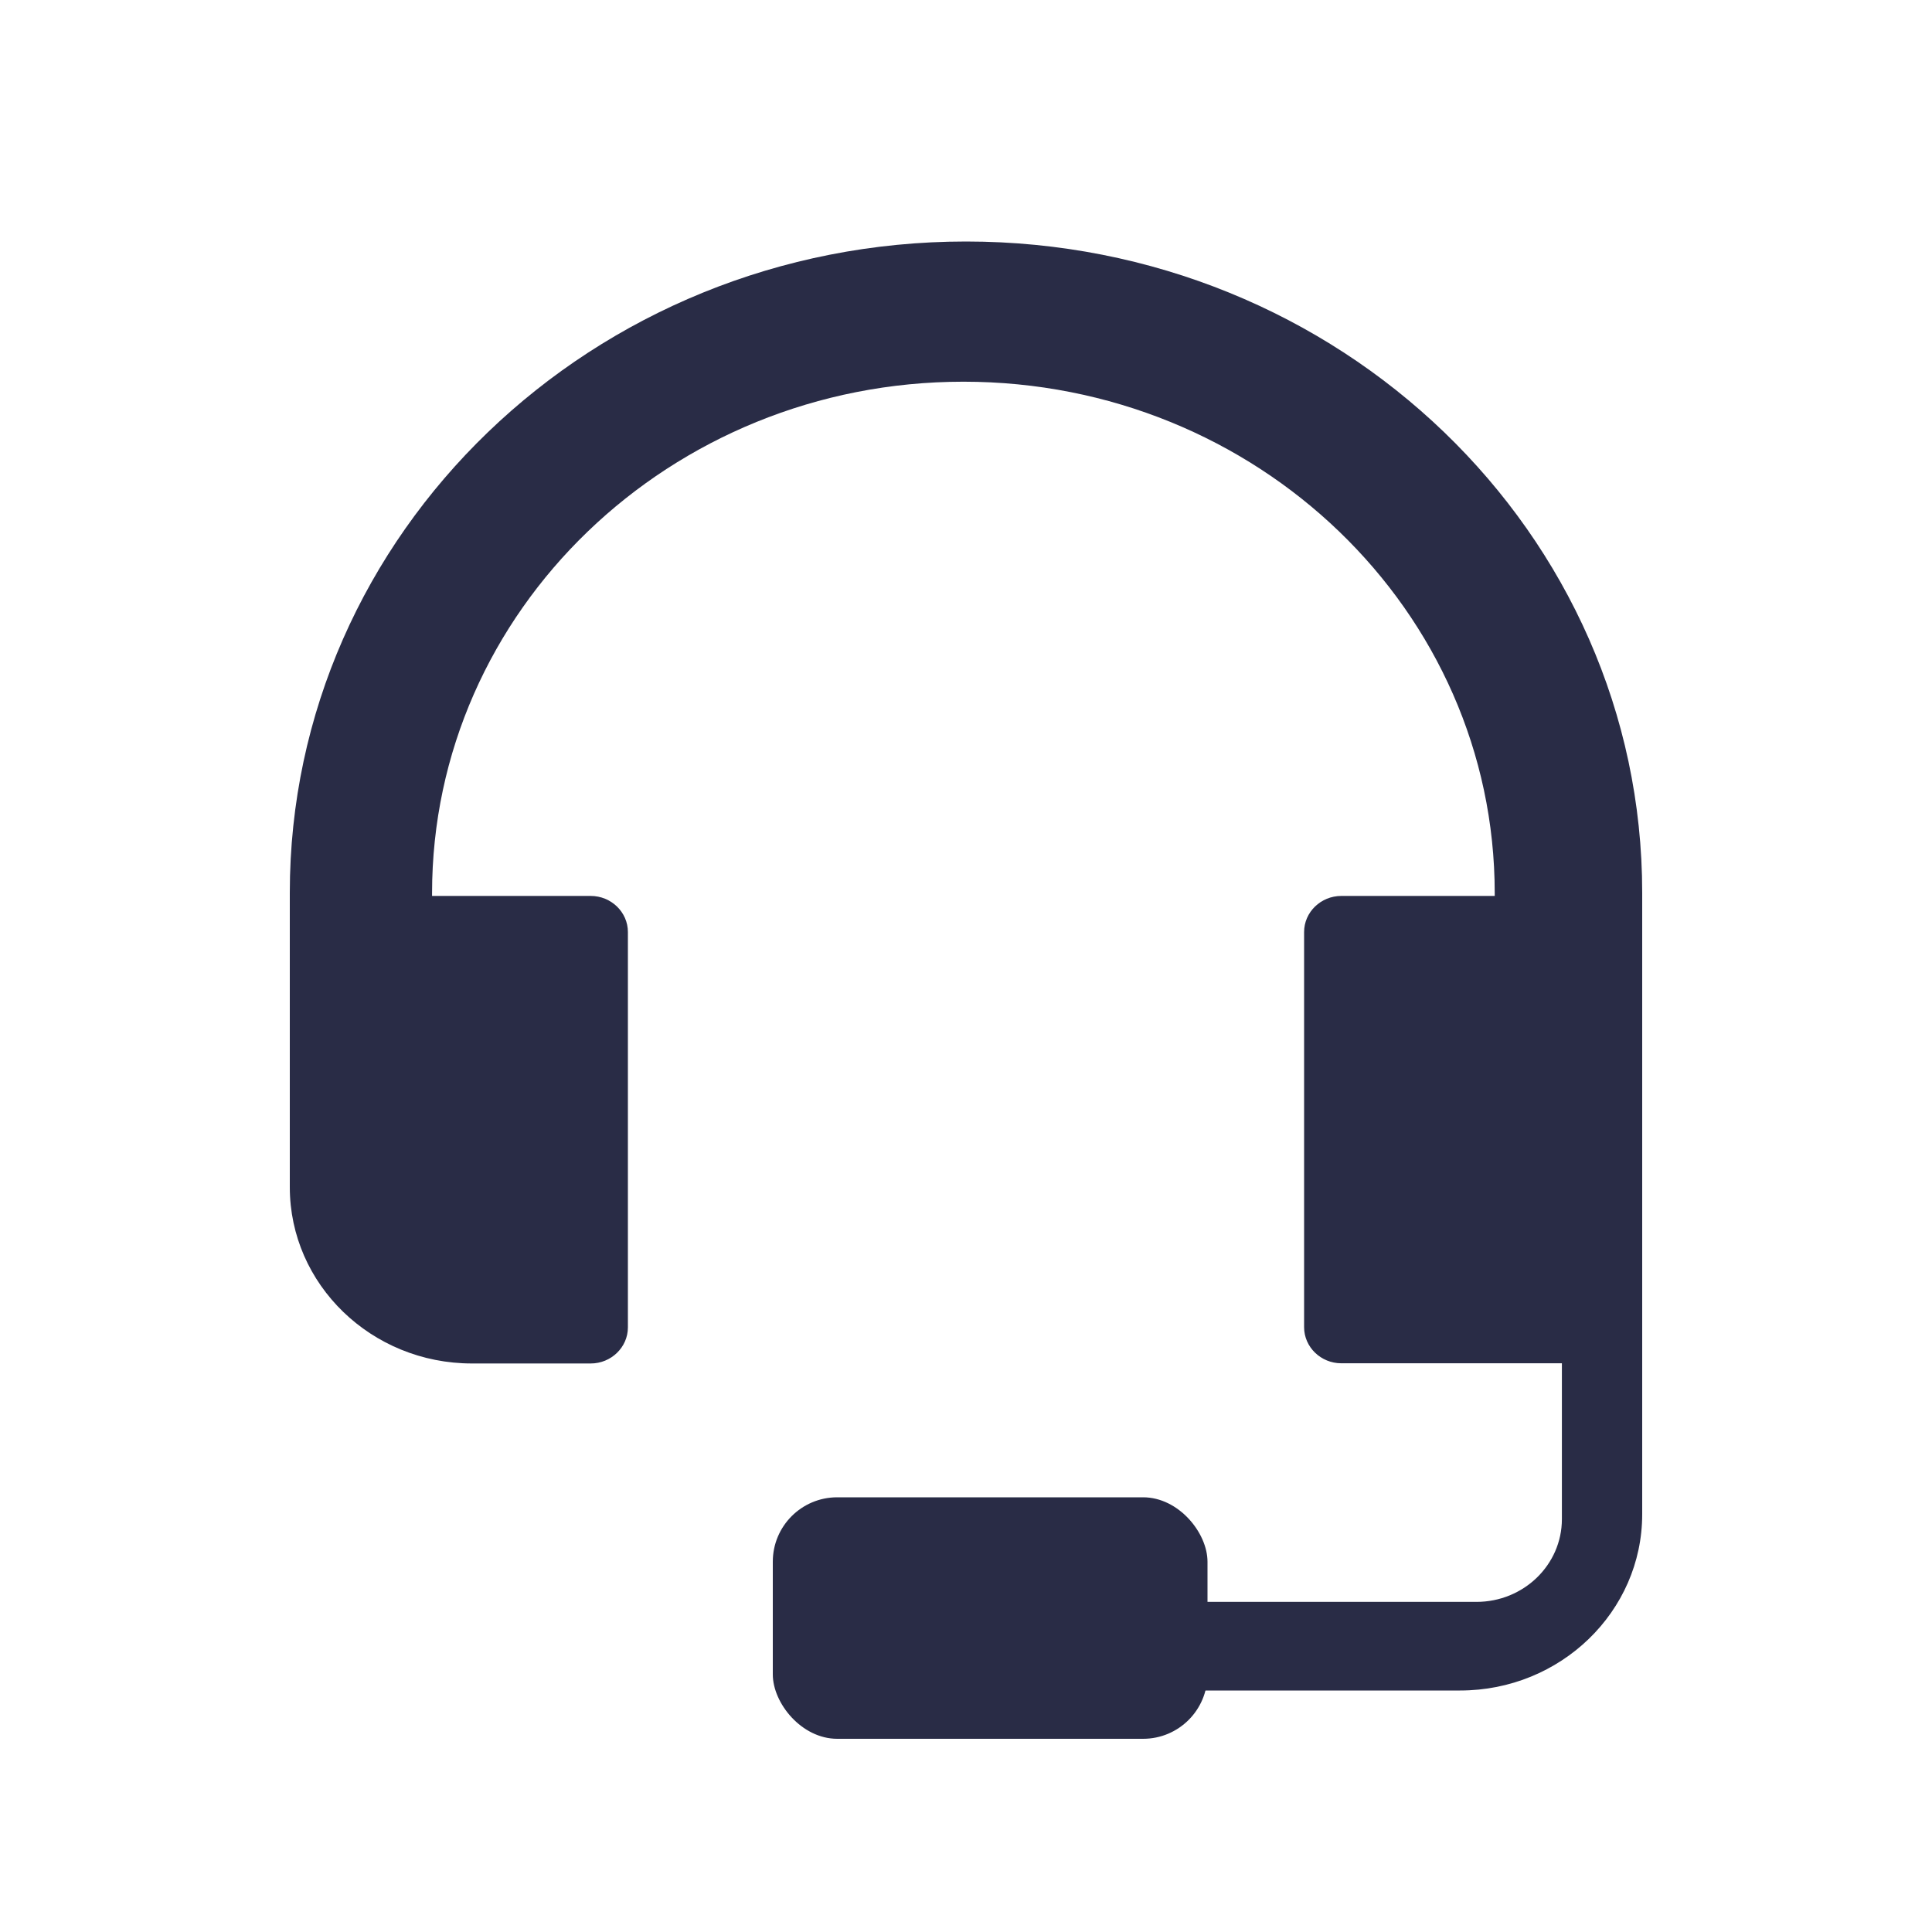
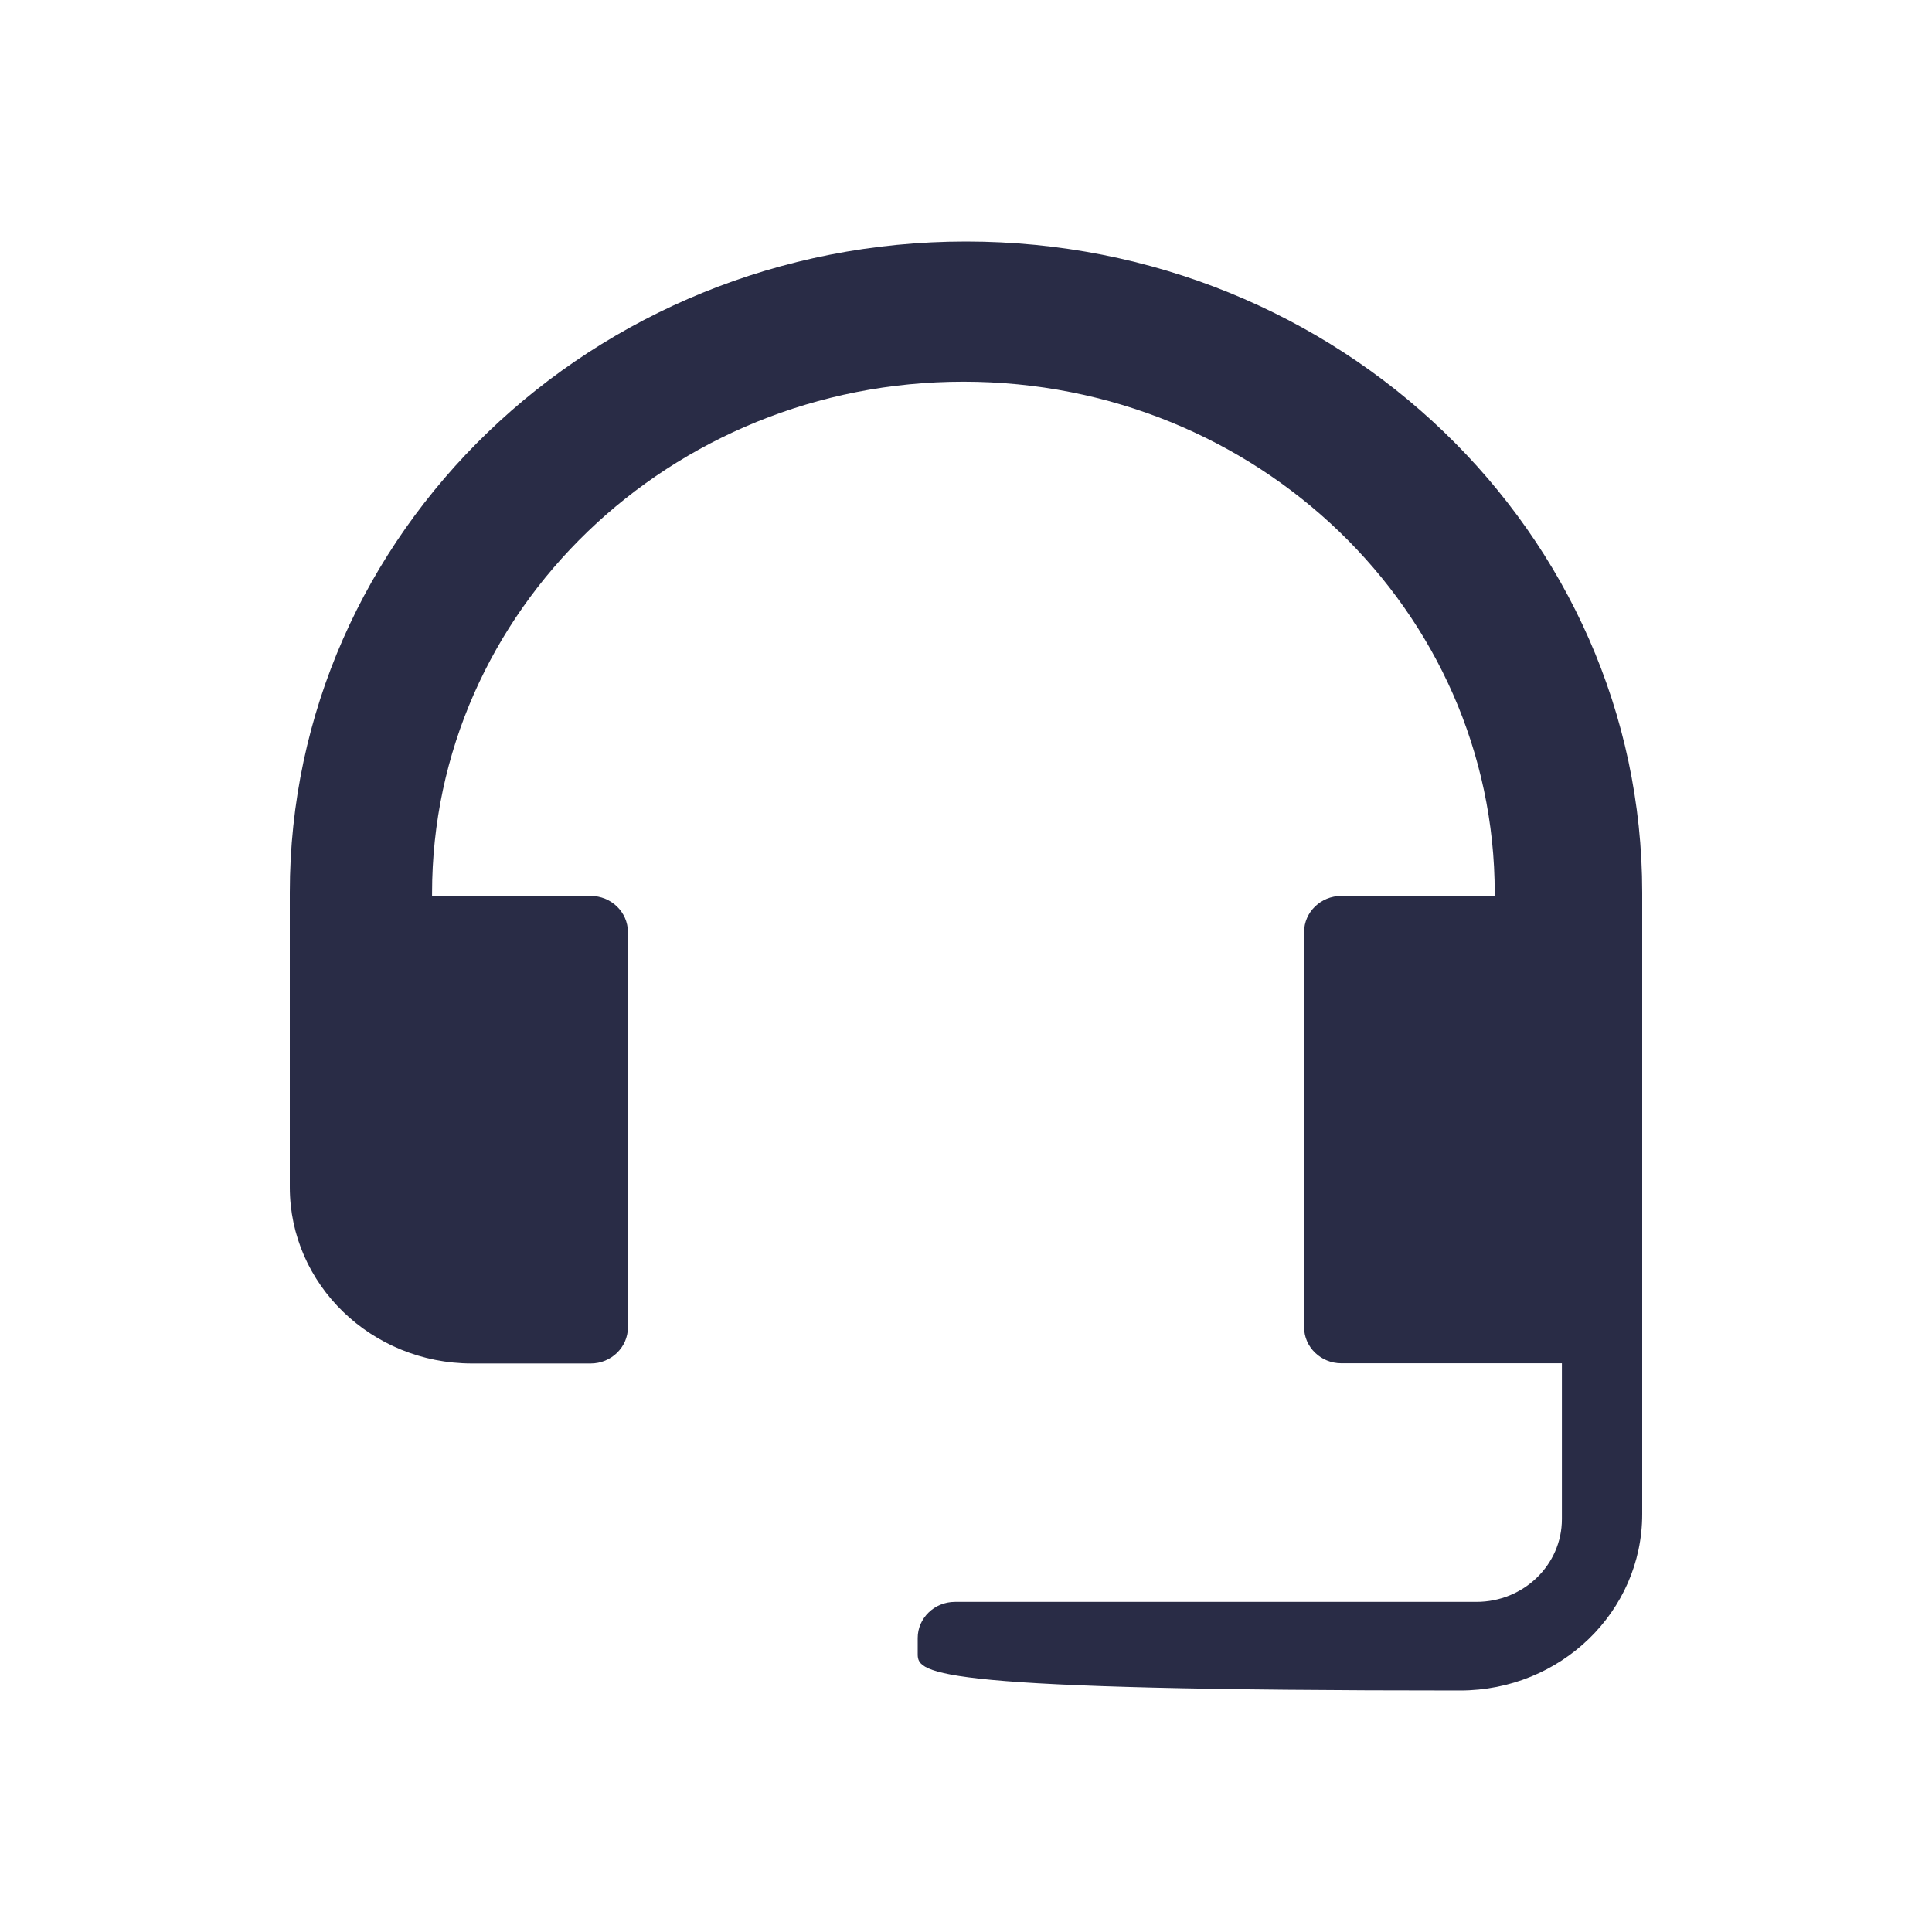
<svg xmlns="http://www.w3.org/2000/svg" width="30" height="30" viewBox="0 0 30 30" fill="none">
-   <path d="M25.5 13.912V23.513C25.5 25.024 24.233 26.25 22.672 26.25H14.828C14.51 26.25 14.25 25.998 14.25 25.69V25.434C14.25 25.126 14.51 24.874 14.828 24.874H22.926C23.66 24.874 24.253 24.297 24.253 23.589V21.169H20.828C20.51 21.169 20.25 20.917 20.25 20.609V14.472C20.25 14.164 20.51 13.912 20.828 13.912H24.355H23.21V13.87C23.21 9.482 19.517 5.927 14.96 5.927C10.405 5.927 6.709 9.484 6.709 13.87V13.912H4.5V18.434C4.5 19.946 5.767 21.172 7.328 21.172H9.172C9.49 21.172 9.75 20.92 9.75 20.612V14.472C9.75 14.164 9.49 13.912 9.172 13.912H4.5V13.861C4.5 8.278 9.202 3.75 15 3.75C20.798 3.75 25.5 8.275 25.5 13.861V13.912Z" fill="#292C46" />
-   <rect x="12" y="23.25" width="6.75" height="3.75" rx="1" fill="#292C46" />
+   <path d="M25.5 13.912V23.513C25.5 25.024 24.233 26.25 22.672 26.25C14.51 26.25 14.25 25.998 14.25 25.69V25.434C14.25 25.126 14.51 24.874 14.828 24.874H22.926C23.66 24.874 24.253 24.297 24.253 23.589V21.169H20.828C20.51 21.169 20.25 20.917 20.25 20.609V14.472C20.25 14.164 20.51 13.912 20.828 13.912H24.355H23.21V13.87C23.21 9.482 19.517 5.927 14.96 5.927C10.405 5.927 6.709 9.484 6.709 13.87V13.912H4.5V18.434C4.5 19.946 5.767 21.172 7.328 21.172H9.172C9.49 21.172 9.75 20.92 9.75 20.612V14.472C9.75 14.164 9.49 13.912 9.172 13.912H4.5V13.861C4.5 8.278 9.202 3.75 15 3.75C20.798 3.75 25.5 8.275 25.5 13.861V13.912Z" fill="#292C46" />
</svg>